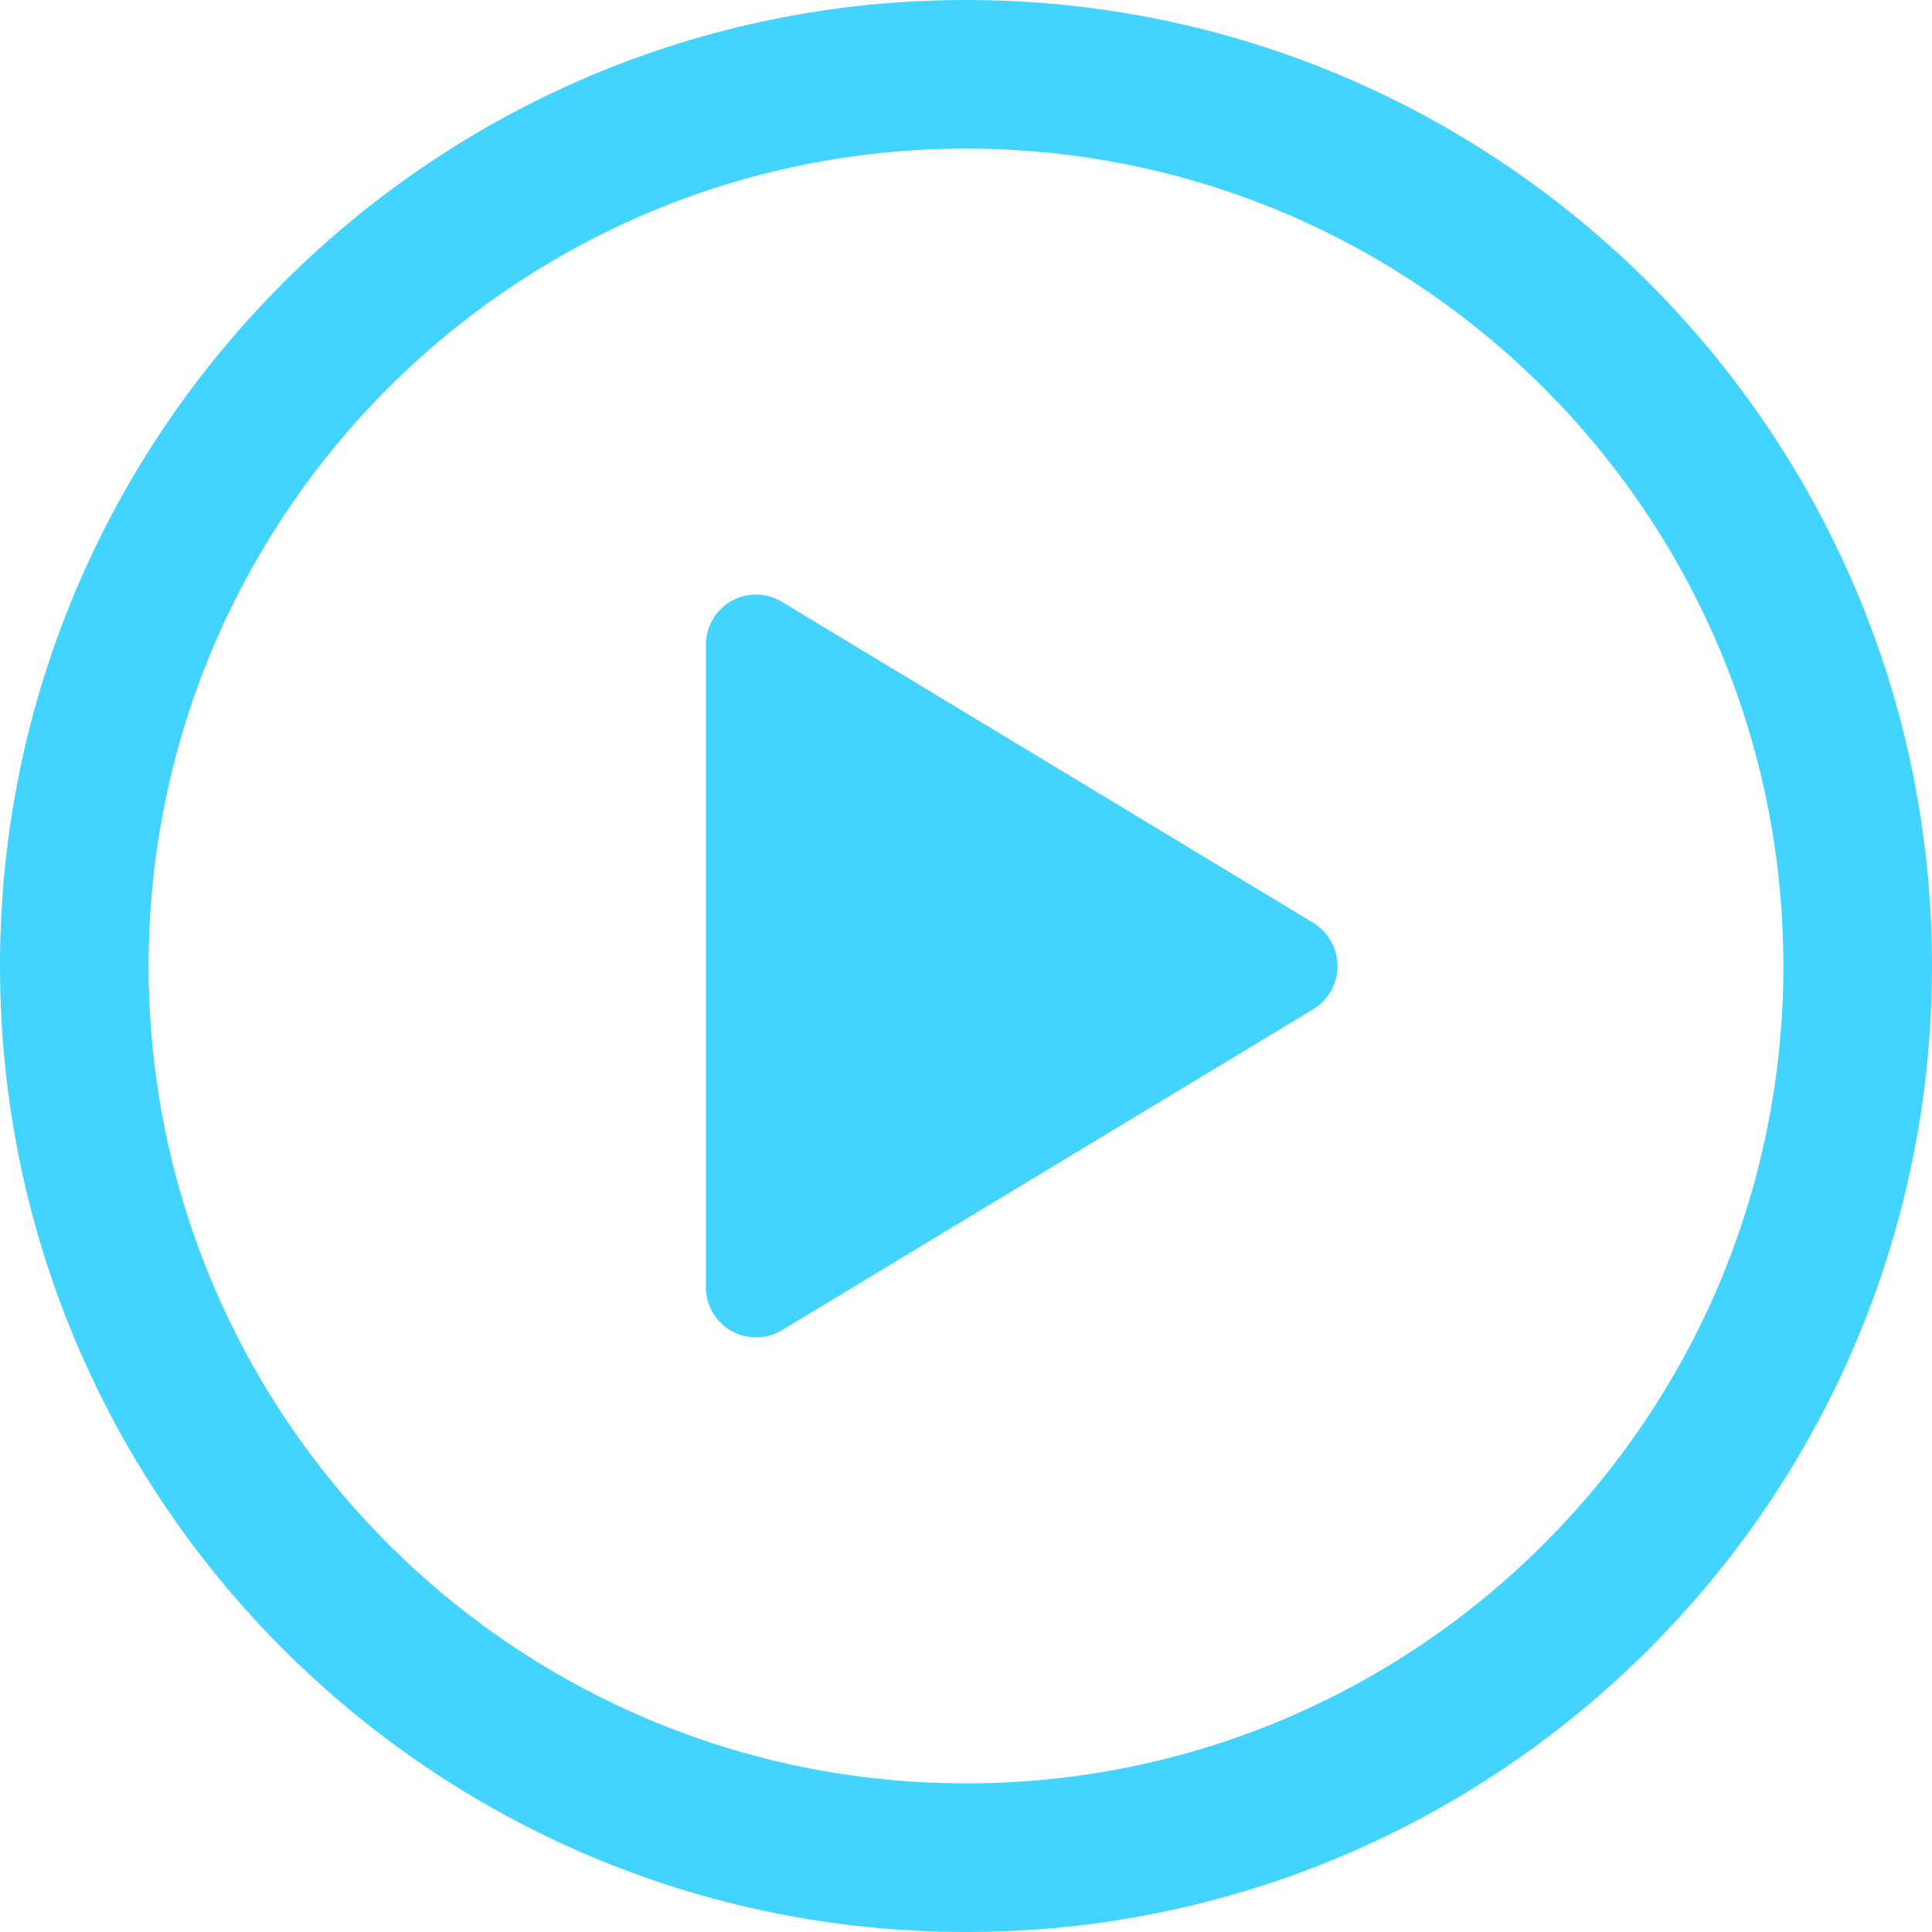
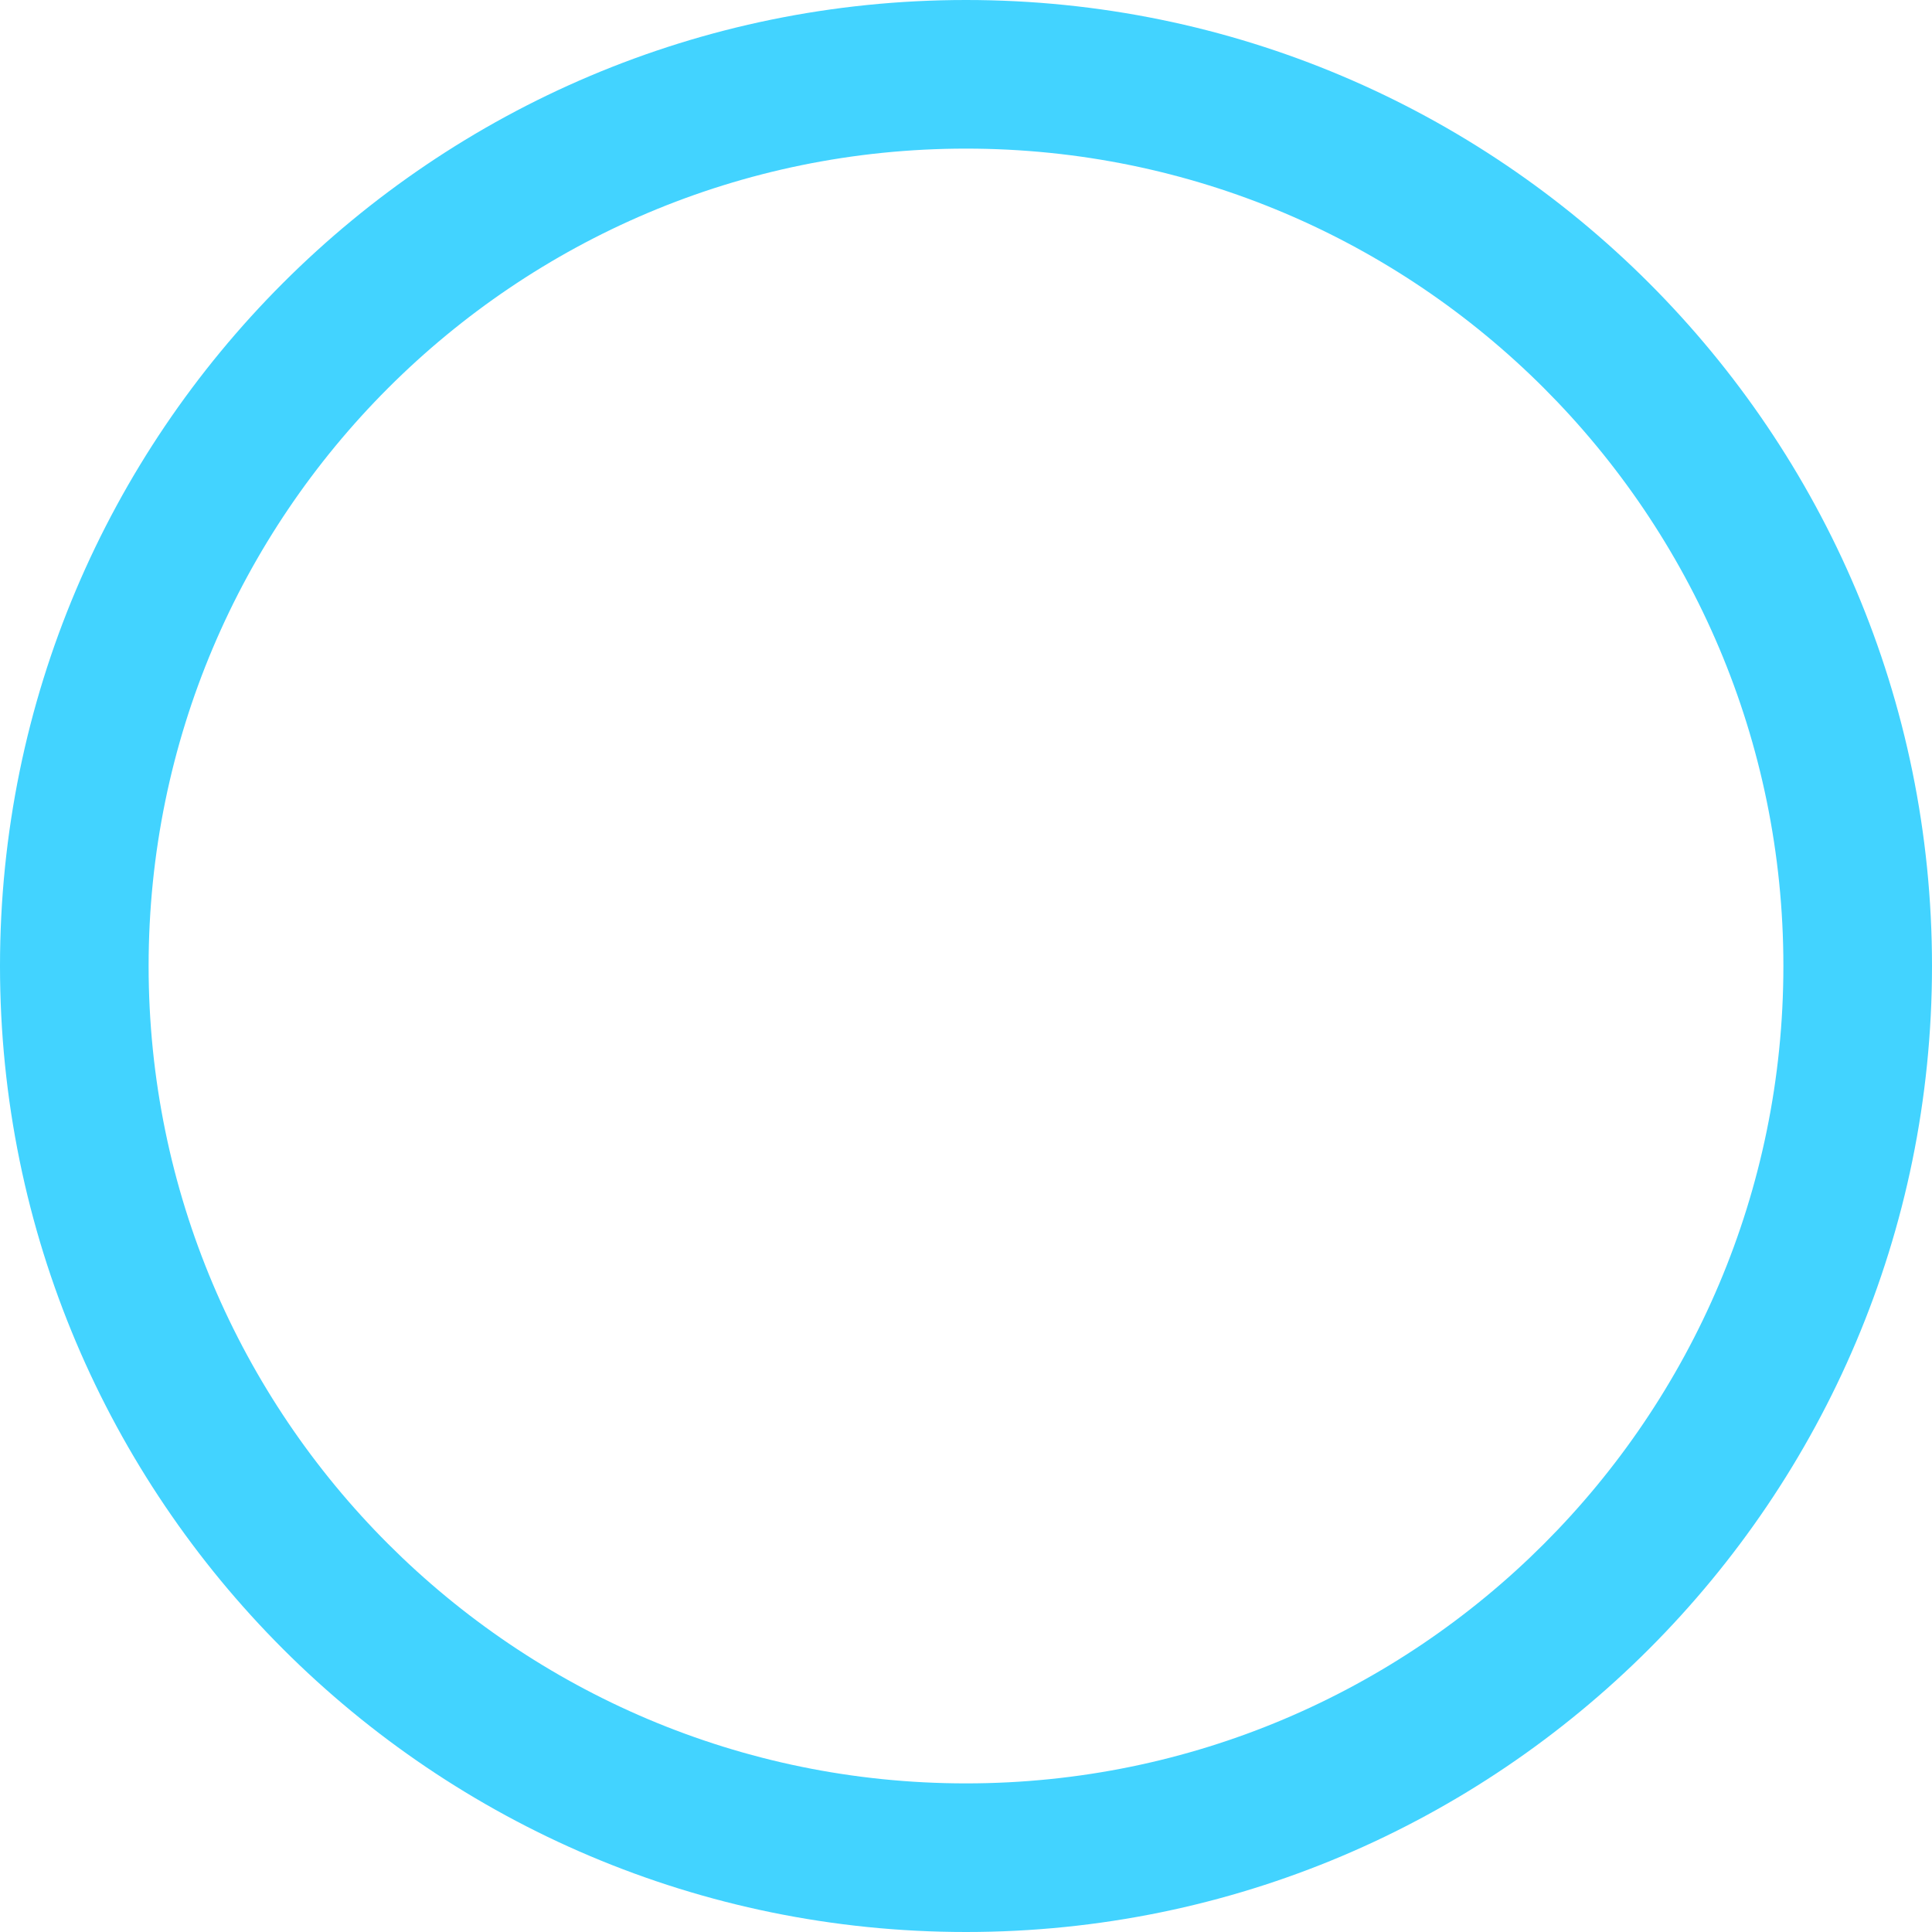
<svg xmlns="http://www.w3.org/2000/svg" width="52" height="52" viewBox="0 0 52 52" fill="none">
  <path fill-rule="evenodd" clip-rule="evenodd" d="M0 26C0 11.645 11.645 0 26 0C40.355 0 52 11.645 52 26C52 40.355 40.355 52 26 52C11.645 52 0 40.355 0 26ZM26 4C13.855 4 4 13.855 4 26C4 38.145 13.855 48 26 48C38.145 48 48 38.145 48 26C48 13.855 38.145 4 26 4Z" fill="#42D3FF" />
-   <path d="M21.04 35.805L35.346 27.163C35.546 27.041 35.711 26.87 35.825 26.667C35.939 26.463 35.999 26.233 35.999 26C35.999 25.767 35.939 25.537 35.825 25.333C35.711 25.13 35.546 24.959 35.346 24.837L21.04 16.195C20.835 16.072 20.601 16.006 20.362 16.003C20.123 16.001 19.887 16.062 19.68 16.18C19.472 16.299 19.3 16.471 19.18 16.677C19.061 16.885 18.999 17.12 19 17.359V34.641C18.999 34.88 19.061 35.115 19.18 35.322C19.3 35.529 19.472 35.701 19.68 35.819C19.887 35.938 20.123 35.999 20.362 35.996C20.601 35.994 20.835 35.928 21.04 35.805Z" fill="#42D3FF" />
</svg>